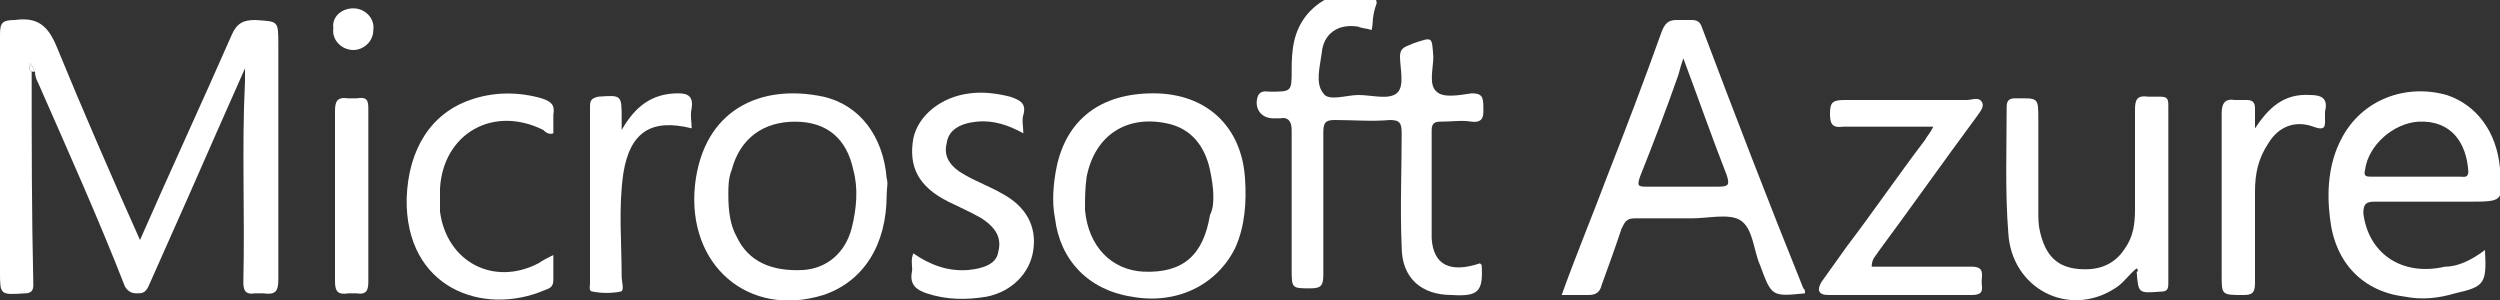
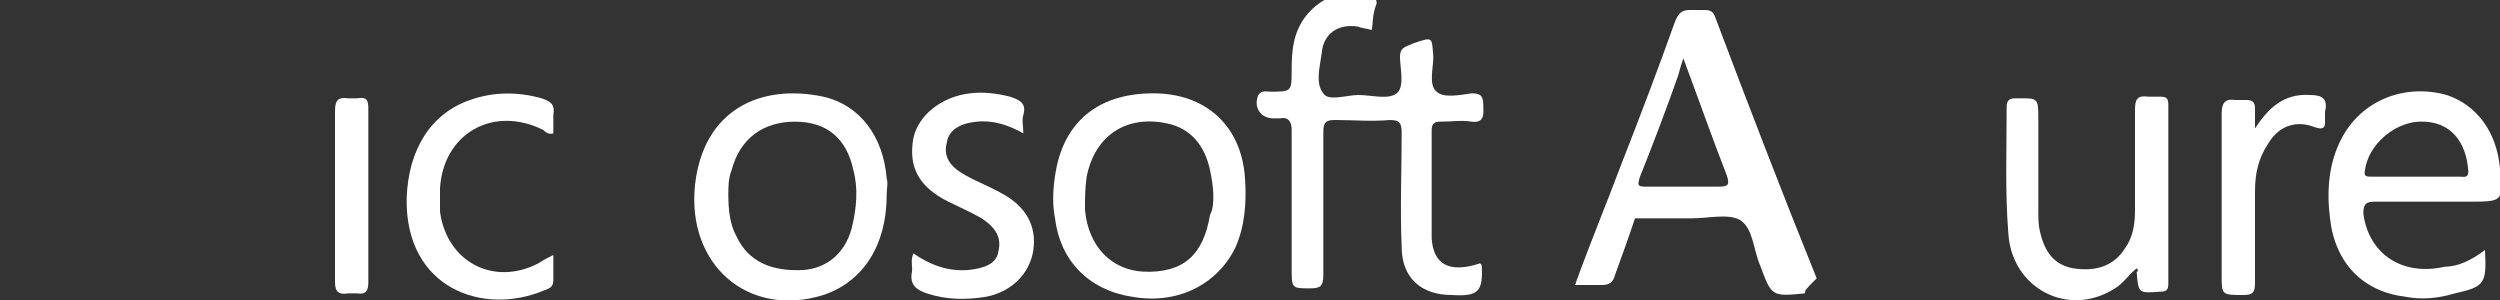
<svg xmlns="http://www.w3.org/2000/svg" version="1.1" id="Ebene_1" x="0px" y="0px" viewBox="0 0 150 18" style="enable-background:new 0 0 150 18;" xml:space="preserve">
  <rect x="0" y="0" width="150" height="18" fill="#333333" stroke="none" />
  <style type="text/css">
	.st0{fill:#FFFFFF;}
</style>
  <g>
    <g>
-       <path class="st0" d="M1.9,4.3c0,4.3,0,8.5,0.1,12.8c0,0.3-0.1,0.5-0.5,0.5C0,17.7,0,17.7,0,16.3c0-4.7,0-9.5,0-14.2    c0-0.7,0.1-0.9,0.9-0.9c1.4-0.2,2,0.4,2.5,1.6c1.6,3.9,3.3,7.8,5,11.6c1.8-4.1,3.7-8.2,5.5-12.3c0.3-0.7,0.7-0.9,1.4-0.9    c1.4,0.1,1.4,0,1.4,1.5c0,4.7,0,9.4,0,14.1c0,0.7-0.2,0.9-0.9,0.8c-0.2,0-0.3,0-0.5,0c-0.6,0.1-0.7-0.2-0.7-0.7    c0.1-4-0.1-8,0.1-12c0-0.2,0-0.4,0-0.8c-1.2,2.7-2.3,5.2-3.4,7.7c-0.8,1.8-1.6,3.6-2.4,5.4c-0.2,0.4-0.4,0.4-0.7,0.4    s-0.5-0.1-0.7-0.4C5.9,13.1,4.1,9.1,2.3,5C2.2,4.8,2.1,4.6,2.1,4.3C2,4.2,2,4,1.8,3.8C1.8,4,1.7,4.2,1.9,4.3" />
-     </g>
+       </g>
    <g>
      <path class="st0" d="M82.3,1.8c-0.3-0.1-0.6-0.1-0.8-0.2c-1.2-0.2-2.1,0.4-2.2,1.6C79.2,4,78.9,5,79.4,5.6    c0.3,0.5,1.4,0.1,2.1,0.1c0.8,0,1.8,0.3,2.3-0.1S84,4.1,84,3.4c0-0.6,0.4-0.6,0.8-0.8C86,2.2,85.9,2.2,86,3.4    c0,0.7-0.3,1.7,0.2,2.1c0.4,0.4,1.4,0.2,2.1,0.1c0.6,0,0.7,0.2,0.7,0.8c0,0.4,0.1,1-0.7,0.9c-0.6-0.1-1.2,0-1.9,0    c-0.3,0-0.5,0.1-0.5,0.5c0,2.2,0,4.4,0,6.5c0.1,1.6,1.1,2.1,2.9,1.5l0.1,0.1c0.1,1.6-0.2,1.9-1.8,1.8c-1.8,0-3-1-3-2.9    c-0.1-2.3,0-4.5,0-6.8c0-0.6-0.1-0.8-0.7-0.8c-1.1,0.1-2.2,0-3.3,0c-0.5,0-0.7,0.1-0.7,0.7c0,2.9,0,5.8,0,8.6    c0,0.7-0.2,0.8-0.8,0.8c-1.1,0-1.1,0-1.1-1.2c0-2.8,0-5.5,0-8.3c0-0.5-0.2-0.8-0.7-0.7c-0.1,0-0.3,0-0.4,0c-0.8,0-1.2-0.7-0.9-1.4    c0.2-0.3,0.5-0.2,0.7-0.2c1.3,0,1.3,0,1.3-1.3c0-1.2,0.1-2.3,0.9-3.3c1-1.2,2.3-1.5,3.7-1.2c0.3,0,0.5,0.2,0.5,0.5    C82.3,1,82.4,1.4,82.3,1.8" />
    </g>
    <g>
-       <path class="st0" d="M101,3.5c-0.1,0.3-0.2,0.6-0.3,1c-0.7,2-1.5,4.1-2.3,6.1c-0.2,0.6-0.1,0.6,0.5,0.6c1.4,0,2.8,0,4.2,0    c0.6,0,0.7-0.1,0.5-0.7C102.7,8.2,101.9,5.9,101,3.5 M108.3,17.6c-2,0.2-2,0.2-2.7-1.7c-0.4-0.9-0.4-2.2-1.2-2.7    c-0.7-0.4-1.9-0.1-2.9-0.1c-1.1,0-2.2,0-3.4,0c-0.5,0-0.6,0.2-0.8,0.6c-0.4,1.2-0.8,2.3-1.2,3.4c-0.1,0.4-0.3,0.6-0.8,0.6    s-1,0-1.6,0c0.9-2.5,1.9-4.9,2.8-7.3c1.1-2.8,2.2-5.7,3.2-8.5c0.2-0.5,0.4-0.7,0.9-0.7c0.3,0,0.6,0,0.9,0s0.5,0.1,0.6,0.4    c2,5.3,4,10.5,6.1,15.7C108.3,17.4,108.3,17.4,108.3,17.6" />
+       <path class="st0" d="M101,3.5c-0.1,0.3-0.2,0.6-0.3,1c-0.7,2-1.5,4.1-2.3,6.1c-0.2,0.6-0.1,0.6,0.5,0.6c1.4,0,2.8,0,4.2,0    c0.6,0,0.7-0.1,0.5-0.7C102.7,8.2,101.9,5.9,101,3.5 M108.3,17.6c-2,0.2-2,0.2-2.7-1.7c-0.4-0.9-0.4-2.2-1.2-2.7    c-0.7-0.4-1.9-0.1-2.9-0.1c-1.1,0-2.2,0-3.4,0c-0.4,1.2-0.8,2.3-1.2,3.4c-0.1,0.4-0.3,0.6-0.8,0.6    s-1,0-1.6,0c0.9-2.5,1.9-4.9,2.8-7.3c1.1-2.8,2.2-5.7,3.2-8.5c0.2-0.5,0.4-0.7,0.9-0.7c0.3,0,0.6,0,0.9,0s0.5,0.1,0.6,0.4    c2,5.3,4,10.5,6.1,15.7C108.3,17.4,108.3,17.4,108.3,17.6" />
    </g>
    <g>
      <path class="st0" d="M144.9,10.6c0.9,0,1.8,0,2.7,0c0.2,0,0.5,0.1,0.5-0.3c-0.1-1.7-1-3.1-3-3c-1.5,0.1-3,1.4-3.2,2.9    c-0.1,0.4,0.1,0.4,0.4,0.4C143.1,10.6,144,10.6,144.9,10.6 M149.1,15c0.1,2,0,2.2-1.8,2.6c-1,0.3-2,0.4-3,0.2    c-2.5-0.3-4.2-2-4.5-4.7c-0.2-1.6-0.1-3.3,0.7-4.8c1.2-2.3,3.8-3.3,6.3-2.6c1.8,0.6,3,2.2,3.2,4.4c0.2,2,0.2,2-1.9,2    c-1.9,0-3.8,0-5.6,0c-0.5,0-0.7,0.1-0.7,0.7c0.3,2.4,2.3,3.8,4.9,3.2C147.5,16,148.3,15.6,149.1,15" />
    </g>
    <g>
      <path class="st0" d="M43.7,11.7c0,0.9,0.1,1.8,0.5,2.5c0.7,1.5,2.1,2.1,4,2c1.4-0.1,2.5-1,2.9-2.5c0.3-1.2,0.4-2.4,0.1-3.5    c-0.4-1.9-1.6-2.9-3.5-2.9s-3.3,1-3.8,2.9C43.7,10.7,43.7,11.2,43.7,11.7 M53.2,11.7c0,3-1.4,5.2-3.8,6c-4.5,1.4-8.2-1.8-7.7-6.6    c0.5-4.5,3.9-6.1,7.7-5.3c2.2,0.5,3.6,2.4,3.8,4.9C53.3,11,53.2,11.3,53.2,11.7" />
    </g>
    <g>
      <path class="st0" d="M72.8,11.8c0-0.6-0.1-1.1-0.2-1.6c-0.3-1.4-1.1-2.5-2.6-2.8c-2.4-0.5-4.3,0.7-4.8,3.2c-0.1,0.7-0.1,1.3-0.1,2    c0.2,2.2,1.6,3.6,3.5,3.7c2.4,0.1,3.6-1,4-3.4C72.8,12.5,72.8,12.1,72.8,11.8 M69.2,5.6c3.2,0,5.3,2,5.5,5.1    c0.1,1.4,0,2.9-0.6,4.2c-1.1,2.2-3.5,3.4-6.2,2.9c-2.6-0.4-4.3-2.2-4.6-4.7c-0.2-1-0.1-2.1,0.1-3.1C64,7.2,66,5.6,69.2,5.6" />
    </g>
    <g>
      <path class="st0" d="M128.2,16.1c-0.5,0.4-0.8,0.9-1.3,1.2c-2.8,1.8-6.2,0-6.4-3.3c-0.2-2.5-0.1-5.1-0.1-7.6    c0-0.4,0.2-0.5,0.5-0.5c1.4,0,1.4-0.1,1.4,1.3c0,1.8,0,3.7,0,5.5c0,0.4,0,0.8,0.1,1.2c0.3,1.3,0.9,2,2,2.2    c1.3,0.2,2.4-0.1,3.1-1.2c0.5-0.7,0.6-1.5,0.6-2.3c0-2,0-4,0-6c0-0.6,0.1-0.9,0.8-0.8c0.2,0,0.5,0,0.7,0c0.4,0,0.5,0.1,0.5,0.5    c0,3.6,0,7.2,0,10.7c0,0.4-0.1,0.5-0.5,0.5c-1.3,0.1-1.3,0.1-1.4-1.2C128.3,16.3,128.3,16.2,128.2,16.1" />
    </g>
    <g>
-       <path class="st0" d="M112.3,16c0.4,0,0.8,0,1.2,0c1.6,0,3.2,0,4.8,0c0.8,0,0.6,0.5,0.6,0.9s0.2,0.8-0.6,0.8c-2.9,0-5.7,0-8.6,0    c-0.6,0-0.7-0.3-0.4-0.8c0.5-0.7,1-1.4,1.5-2.1c1.6-2.1,3.1-4.3,4.7-6.4c0.1-0.2,0.3-0.4,0.5-0.8c-1.5,0-2.9,0-4.3,0    c-0.4,0-0.7,0-1.1,0c-0.7,0.1-0.8-0.2-0.8-0.8c0-0.7,0.2-0.8,0.9-0.8c2.4,0,4.9,0,7.3,0c0.3,0,0.7-0.2,0.9,0.1    c0.2,0.3-0.1,0.6-0.3,0.9c-2,2.7-3.9,5.4-5.9,8.1C112.6,15.3,112.3,15.5,112.3,16" />
-     </g>
+       </g>
    <g>
      <path class="st0" d="M54.8,15.2c1,0.7,2.1,1.1,3.3,1c1-0.1,1.7-0.4,1.8-1.1c0.2-0.8-0.1-1.4-1-2c-0.7-0.4-1.4-0.7-2-1    c-1.8-0.9-2.4-2.1-2.1-3.8c0.3-1.4,1.7-2.5,3.4-2.7c0.8-0.1,1.6,0,2.4,0.2c0.6,0.2,1,0.4,0.8,1.1c-0.1,0.3,0,0.7,0,1.1    c-0.9-0.5-1.8-0.8-2.8-0.7c-1,0.1-1.7,0.5-1.8,1.3c-0.2,0.8,0.2,1.4,1.1,1.9c0.7,0.4,1.5,0.7,2.2,1.1c1.5,0.8,2.1,2,1.9,3.4    c-0.2,1.4-1.3,2.5-2.8,2.8C58,18,56.8,18,55.6,17.6c-0.6-0.2-1-0.5-0.9-1.2C54.8,16,54.6,15.7,54.8,15.2" />
    </g>
    <g>
      <path class="st0" d="M33.2,15.3c0,0.5,0,1,0,1.5c0,0.4-0.2,0.5-0.5,0.6c-3.7,1.6-8.4-0.1-8.3-5.5c0.1-3,1.5-5.1,3.8-5.9    c1.4-0.5,2.9-0.5,4.3-0.1c0.6,0.2,0.8,0.4,0.7,1c0,0.4,0,0.7,0,1.1c-0.3,0.1-0.5-0.1-0.6-0.2c-3-1.5-6,0.2-6.2,3.5    c0,0.5,0,0.9,0,1.4c0.4,3,3.2,4.5,5.9,3.1C32.6,15.6,32.8,15.5,33.2,15.3" />
    </g>
    <g>
      <path class="st0" d="M135.3,7.7c0.8-1.2,1.7-2.1,3.3-2c0.7,0,1.1,0.2,0.9,1c0,0.1,0,0.2,0,0.3c0,0.5,0.1,0.9-0.7,0.6    c-1.1-0.4-2.1,0-2.7,1c-0.6,0.9-0.8,1.8-0.8,2.9c0,1.8,0,3.7,0,5.5c0,0.6-0.2,0.7-0.7,0.7c-1.3,0-1.3,0-1.3-1.2c0-3.2,0-6.5,0-9.7    c0-0.6,0.2-0.9,0.8-0.8c0.2,0,0.5,0,0.7,0c0.3,0,0.5,0.1,0.5,0.5C135.3,6.8,135.3,7.2,135.3,7.7" />
    </g>
    <g>
-       <path class="st0" d="M37.3,7.8c0.8-1.4,1.8-2.2,3.4-2.2c0.6,0,0.9,0.2,0.8,0.9c-0.1,0.4,0,0.8,0,1.2c-2.4-0.6-3.7,0.2-4.1,2.7    c-0.3,2.1-0.1,4.1-0.1,6.2c0,0.3,0.2,0.9-0.1,0.9c-0.5,0.1-1.1,0.1-1.6,0c-0.3,0-0.2-0.3-0.2-0.5c0-3.5,0-7.1,0-10.6    c0-0.4,0.1-0.5,0.5-0.6c1.4-0.1,1.4-0.1,1.4,1.3C37.3,7.4,37.3,7.6,37.3,7.8" />
-     </g>
+       </g>
    <g>
      <path class="st0" d="M22.1,11.7c0,1.7,0,3.5,0,5.2c0,0.5-0.1,0.8-0.7,0.7c-0.2,0-0.3,0-0.5,0c-0.6,0.1-0.8-0.1-0.8-0.7    c0-3.4,0-6.8,0-10.2c0-0.6,0.1-0.9,0.8-0.8c0.2,0,0.4,0,0.5,0C22,5.8,22.1,6,22.1,6.5C22.1,8.2,22.1,10,22.1,11.7" />
    </g>
    <g>
-       <path class="st0" d="M21.2,0.5c0.7,0,1.3,0.6,1.2,1.3c0,0.7-0.6,1.2-1.2,1.2c-0.7,0-1.3-0.6-1.2-1.3C19.9,1,20.5,0.5,21.2,0.5" />
-     </g>
+       </g>
    <g>
-       <path class="st0" d="M1.9,4.3C1.7,4.2,1.8,4,1.8,3.8C2,4,2,4.2,2.1,4.3C2,4.3,1.9,4.3,1.9,4.3" />
-     </g>
+       </g>
  </g>
</svg>